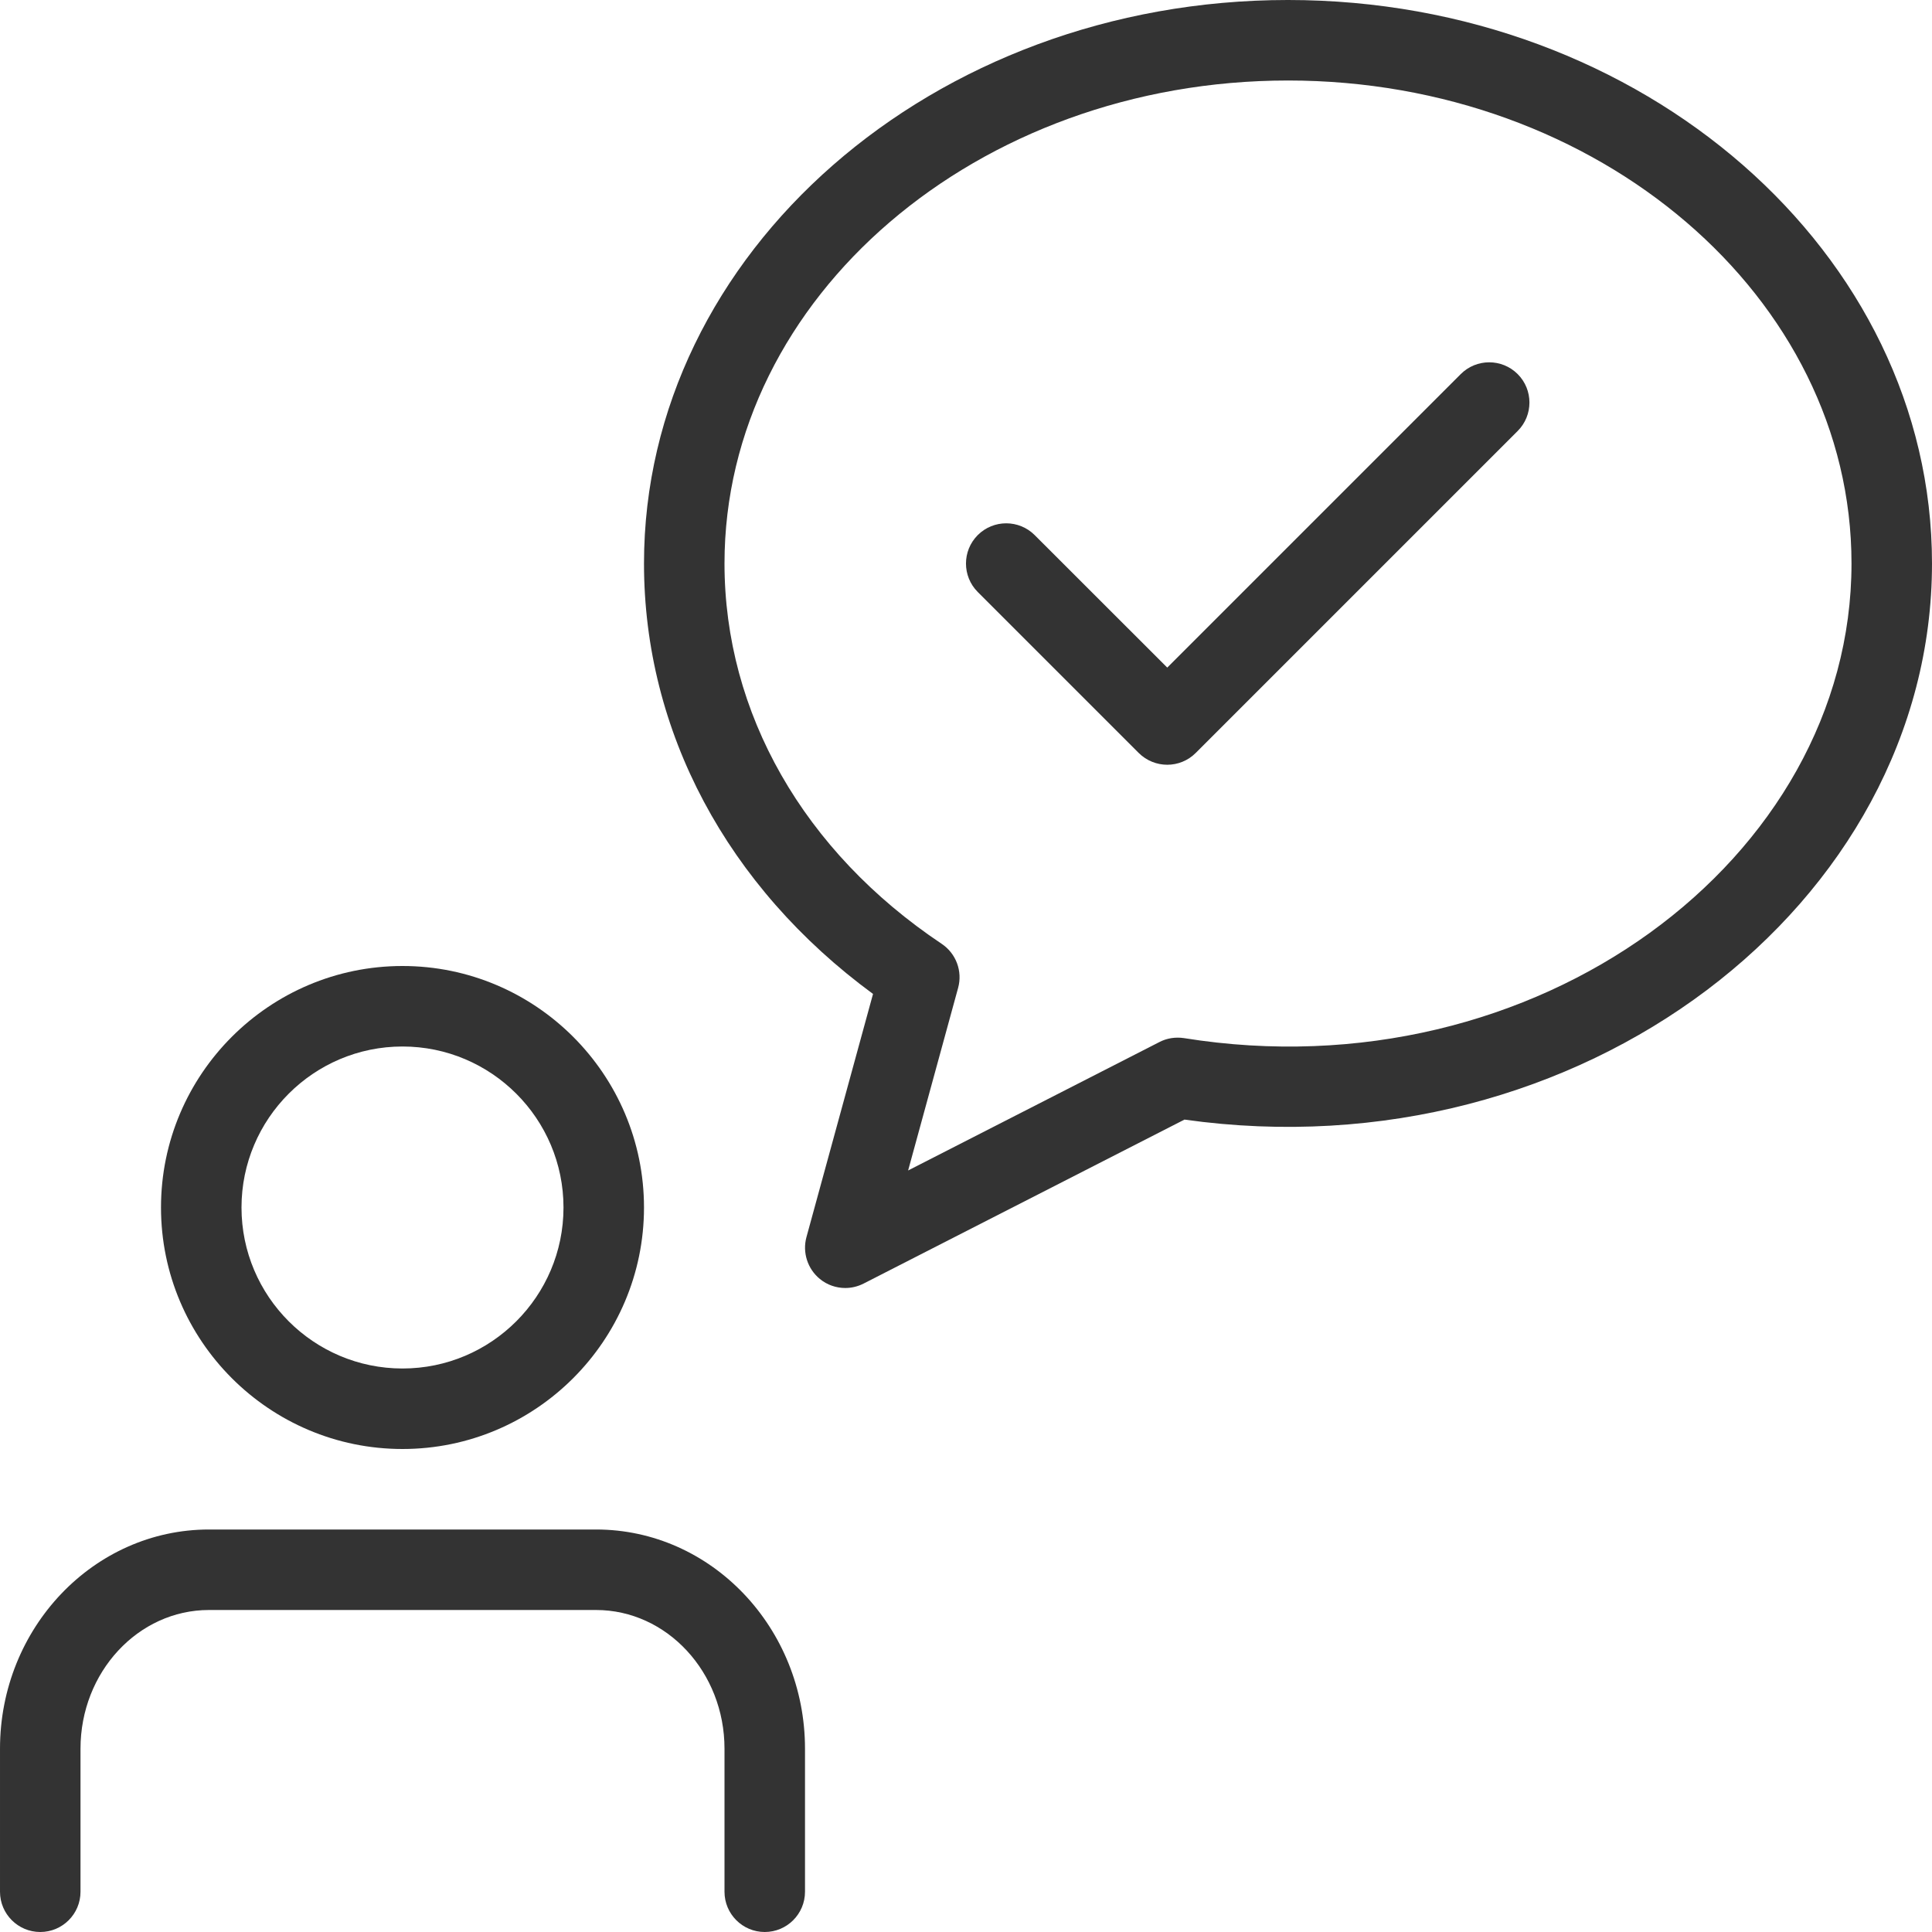
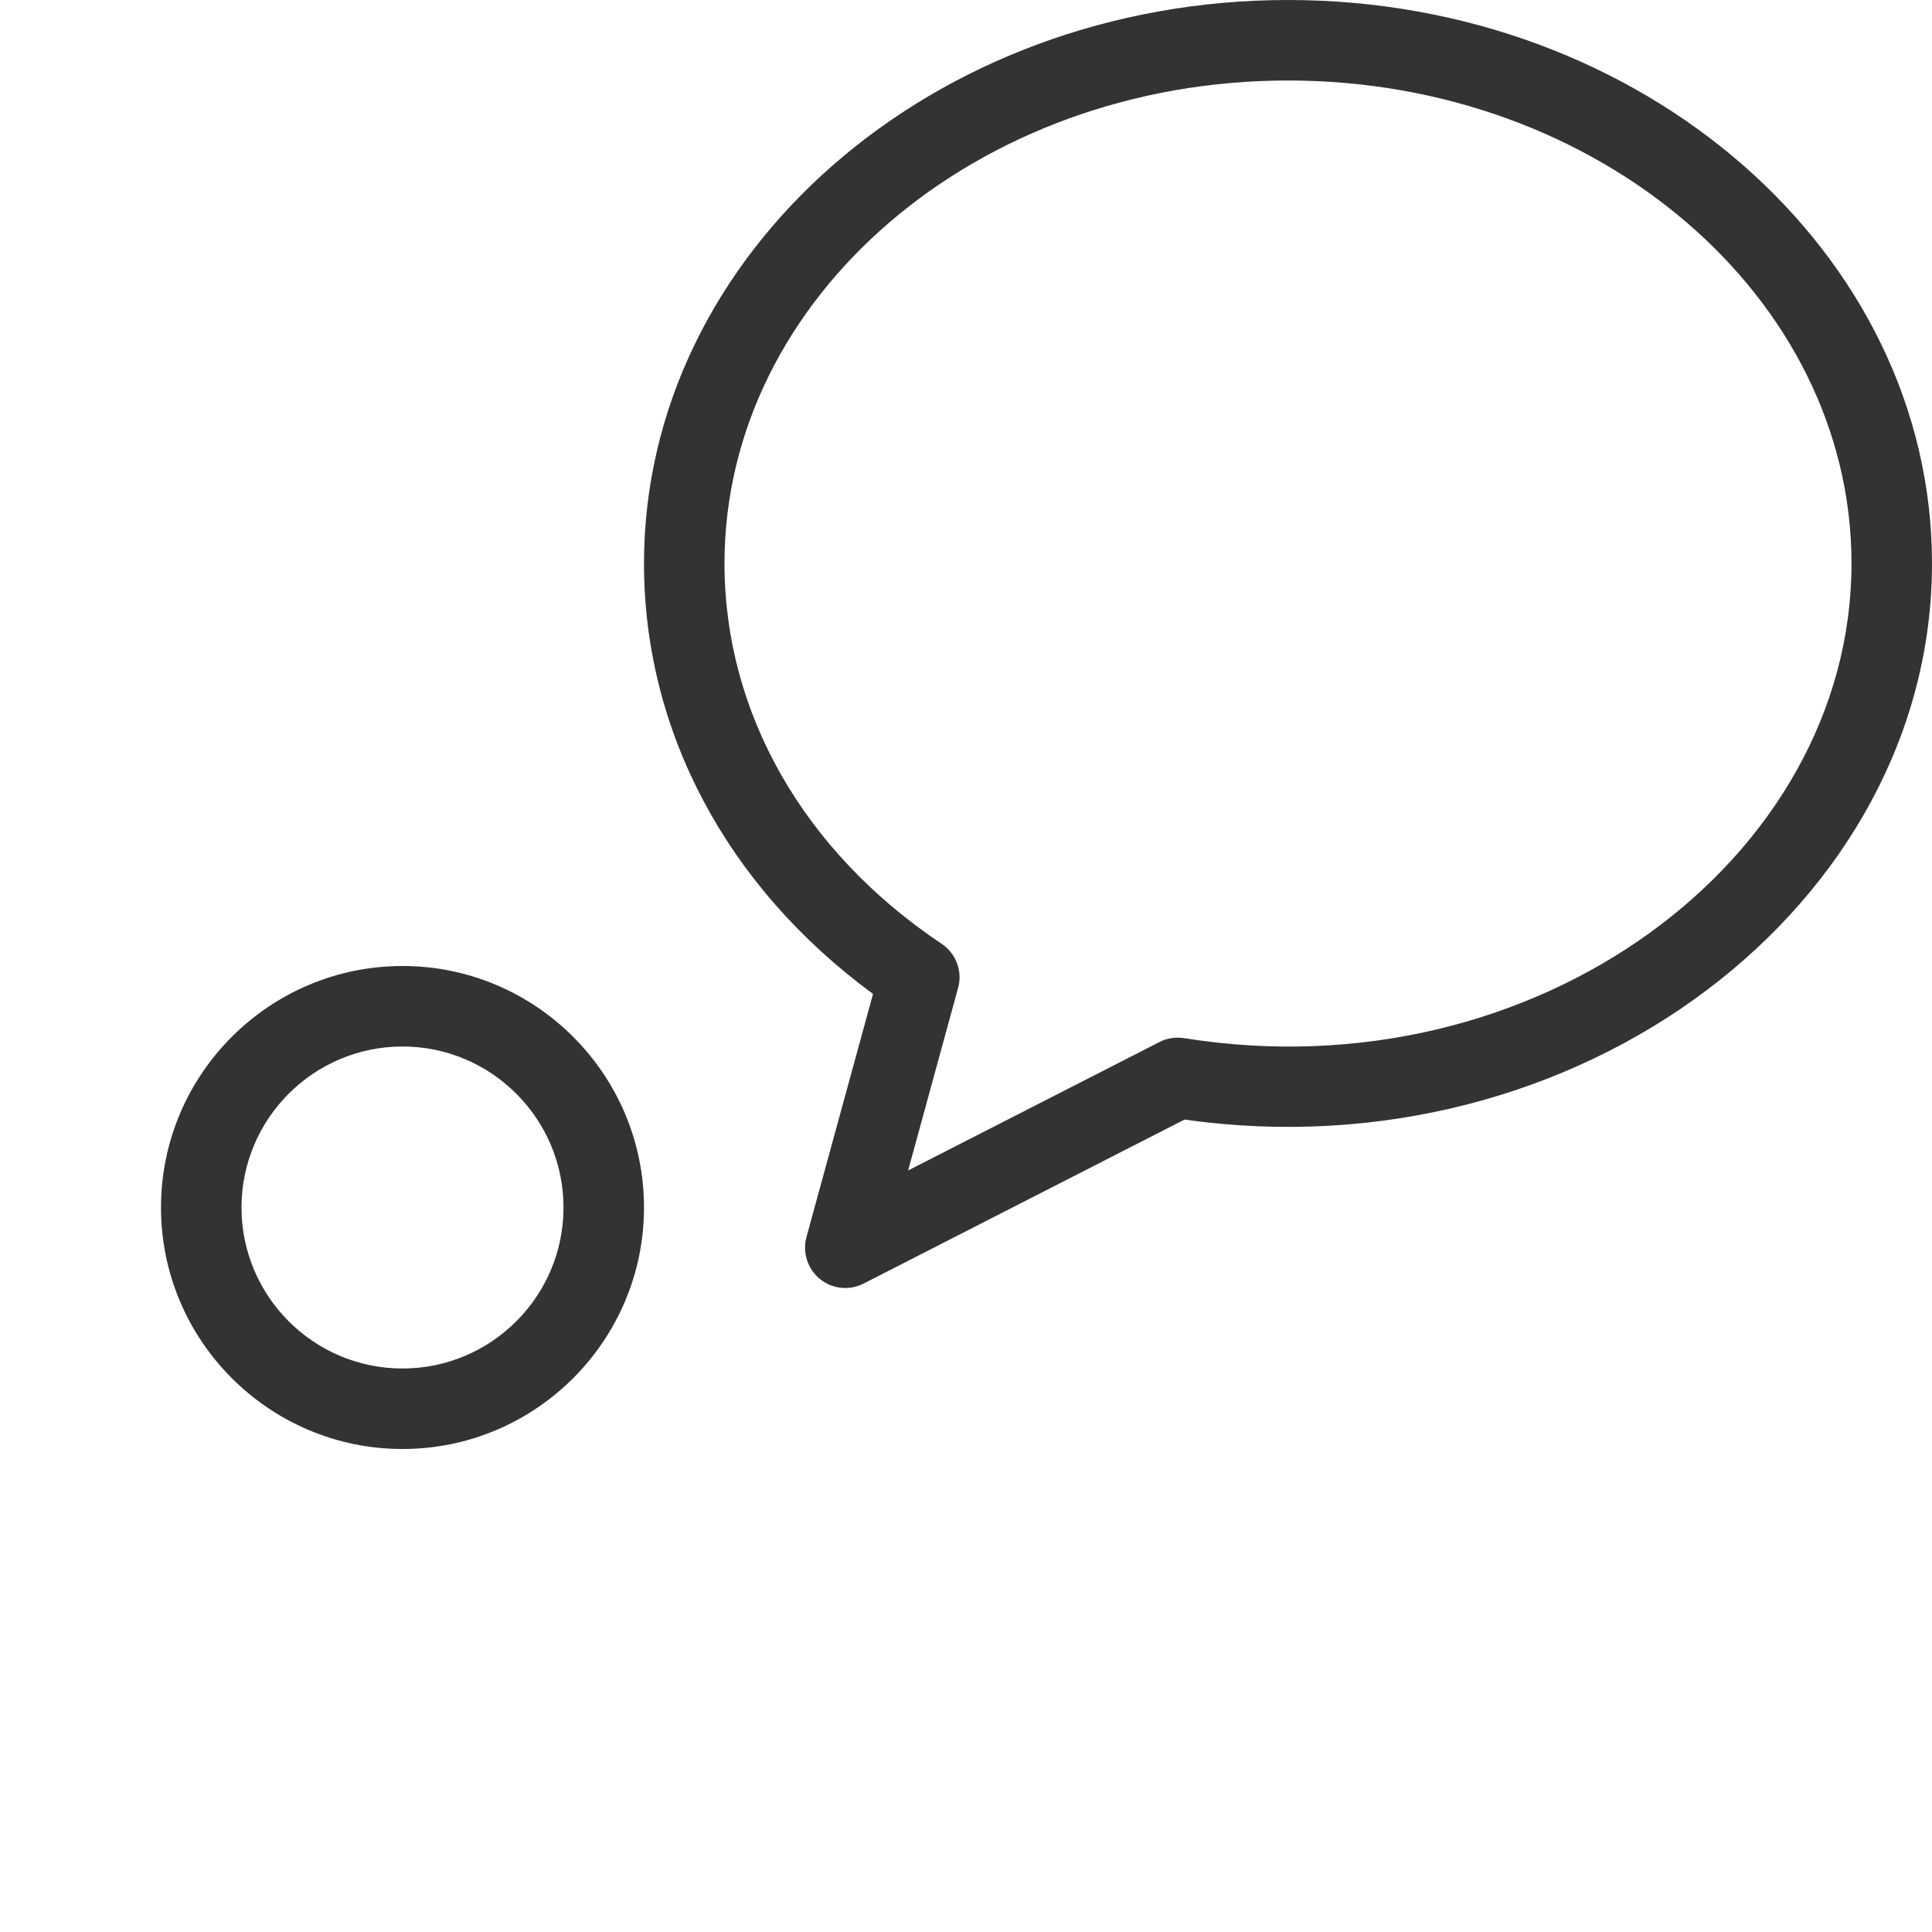
<svg xmlns="http://www.w3.org/2000/svg" id="_x31_" enable-background="new 0 0 24 24" height="512px" viewBox="0 0 24 24" width="512px">
  <g>
    <g>
      <g>
        <path d="m5 18c-1.654 0-3-1.346-3-3s1.346-3 3-3 3 1.346 3 3-1.346 3-3 3zm0-5c-1.103 0-2 .897-2 2s.897 2 2 2 2-.897 2-2-.897-2-2-2z" fill="#333333" />
      </g>
    </g>
    <g>
      <g>
-         <path d="m9.5 24c-.276 0-.5-.224-.5-.5v-1.777c0-.951-.716-1.723-1.596-1.723h-4.808c-.88 0-1.596.772-1.596 1.723v1.777c0 .276-.224.5-.5.5s-.5-.224-.5-.5v-1.777c0-1.501 1.164-2.723 2.596-2.723h4.809c1.431 0 2.595 1.222 2.595 2.723v1.777c0 .276-.224.5-.5.5z" fill="#333333" />
-       </g>
+         </g>
    </g>
  </g>
  <g>
    <g>
-       <path d="m10.5 16c-.112 0-.225-.038-.315-.112-.153-.125-.219-.329-.167-.52l.827-3.021c-1.813-1.331-2.845-3.262-2.845-5.347 0-3.859 3.589-7 8-7s8 3.141 8 7c0 4.229-4.365 7.601-9.286 6.908l-3.986 2.037c-.073.037-.15.055-.228.055zm5.5-15c-3.859 0-7 2.691-7 6 0 1.856.983 3.578 2.697 4.724.18.12.262.341.205.548l-.621 2.268 3.121-1.595c.094-.049.201-.065.307-.049 4.371.703 8.291-2.224 8.291-5.896 0-3.309-3.141-6-7-6z" fill="#333333" />
+       <path d="m10.5 16c-.112 0-.225-.038-.315-.112-.153-.125-.219-.329-.167-.52l.827-3.021c-1.813-1.331-2.845-3.262-2.845-5.347 0-3.859 3.589-7 8-7s8 3.141 8 7c0 4.229-4.365 7.601-9.286 6.908l-3.986 2.037c-.073.037-.15.055-.228.055m5.5-15c-3.859 0-7 2.691-7 6 0 1.856.983 3.578 2.697 4.724.18.12.262.341.205.548l-.621 2.268 3.121-1.595c.094-.049.201-.065.307-.049 4.371.703 8.291-2.224 8.291-5.896 0-3.309-3.141-6-7-6z" fill="#333333" />
    </g>
  </g>
  <g>
    <g>
-       <path d="m14.5 9.5c-.128 0-.256-.049-.354-.146l-2-2c-.195-.195-.195-.512 0-.707s.512-.195.707 0l1.647 1.646 3.646-3.646c.195-.195.512-.195.707 0s.195.512 0 .707l-4 4c-.097.097-.225.146-.353.146z" fill="#333333" />
-     </g>
+       </g>
  </g>
</svg>